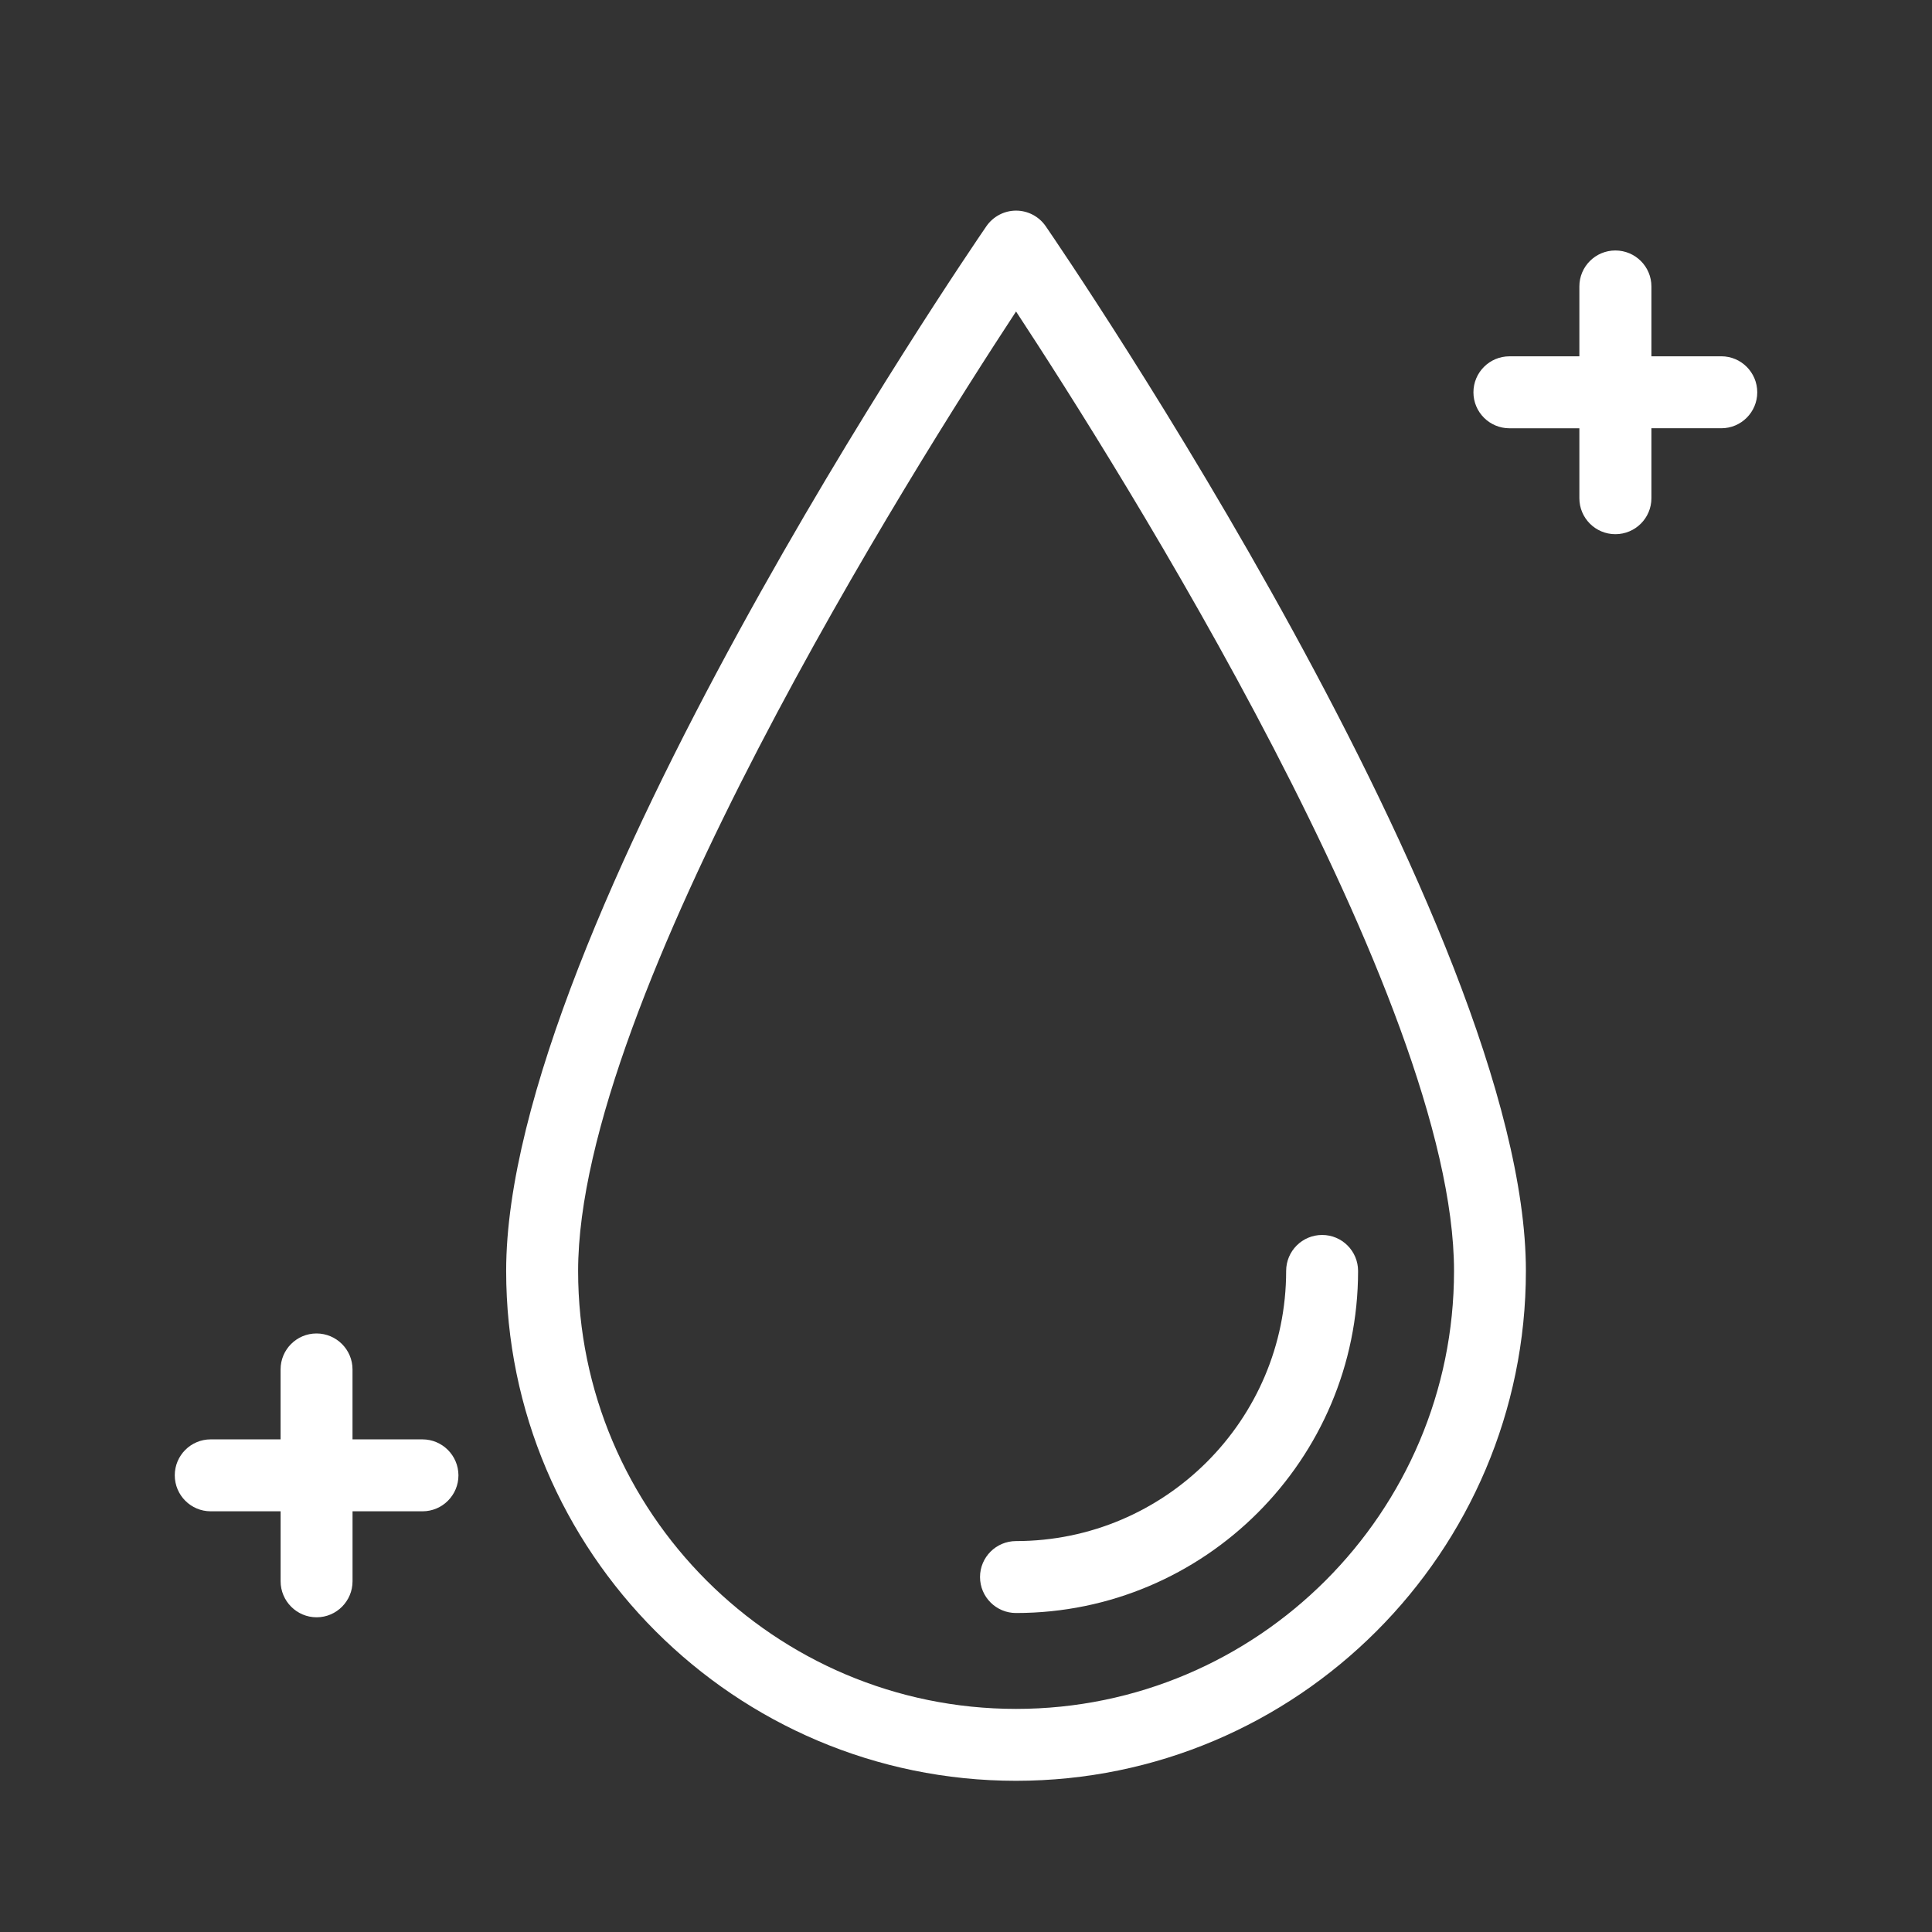
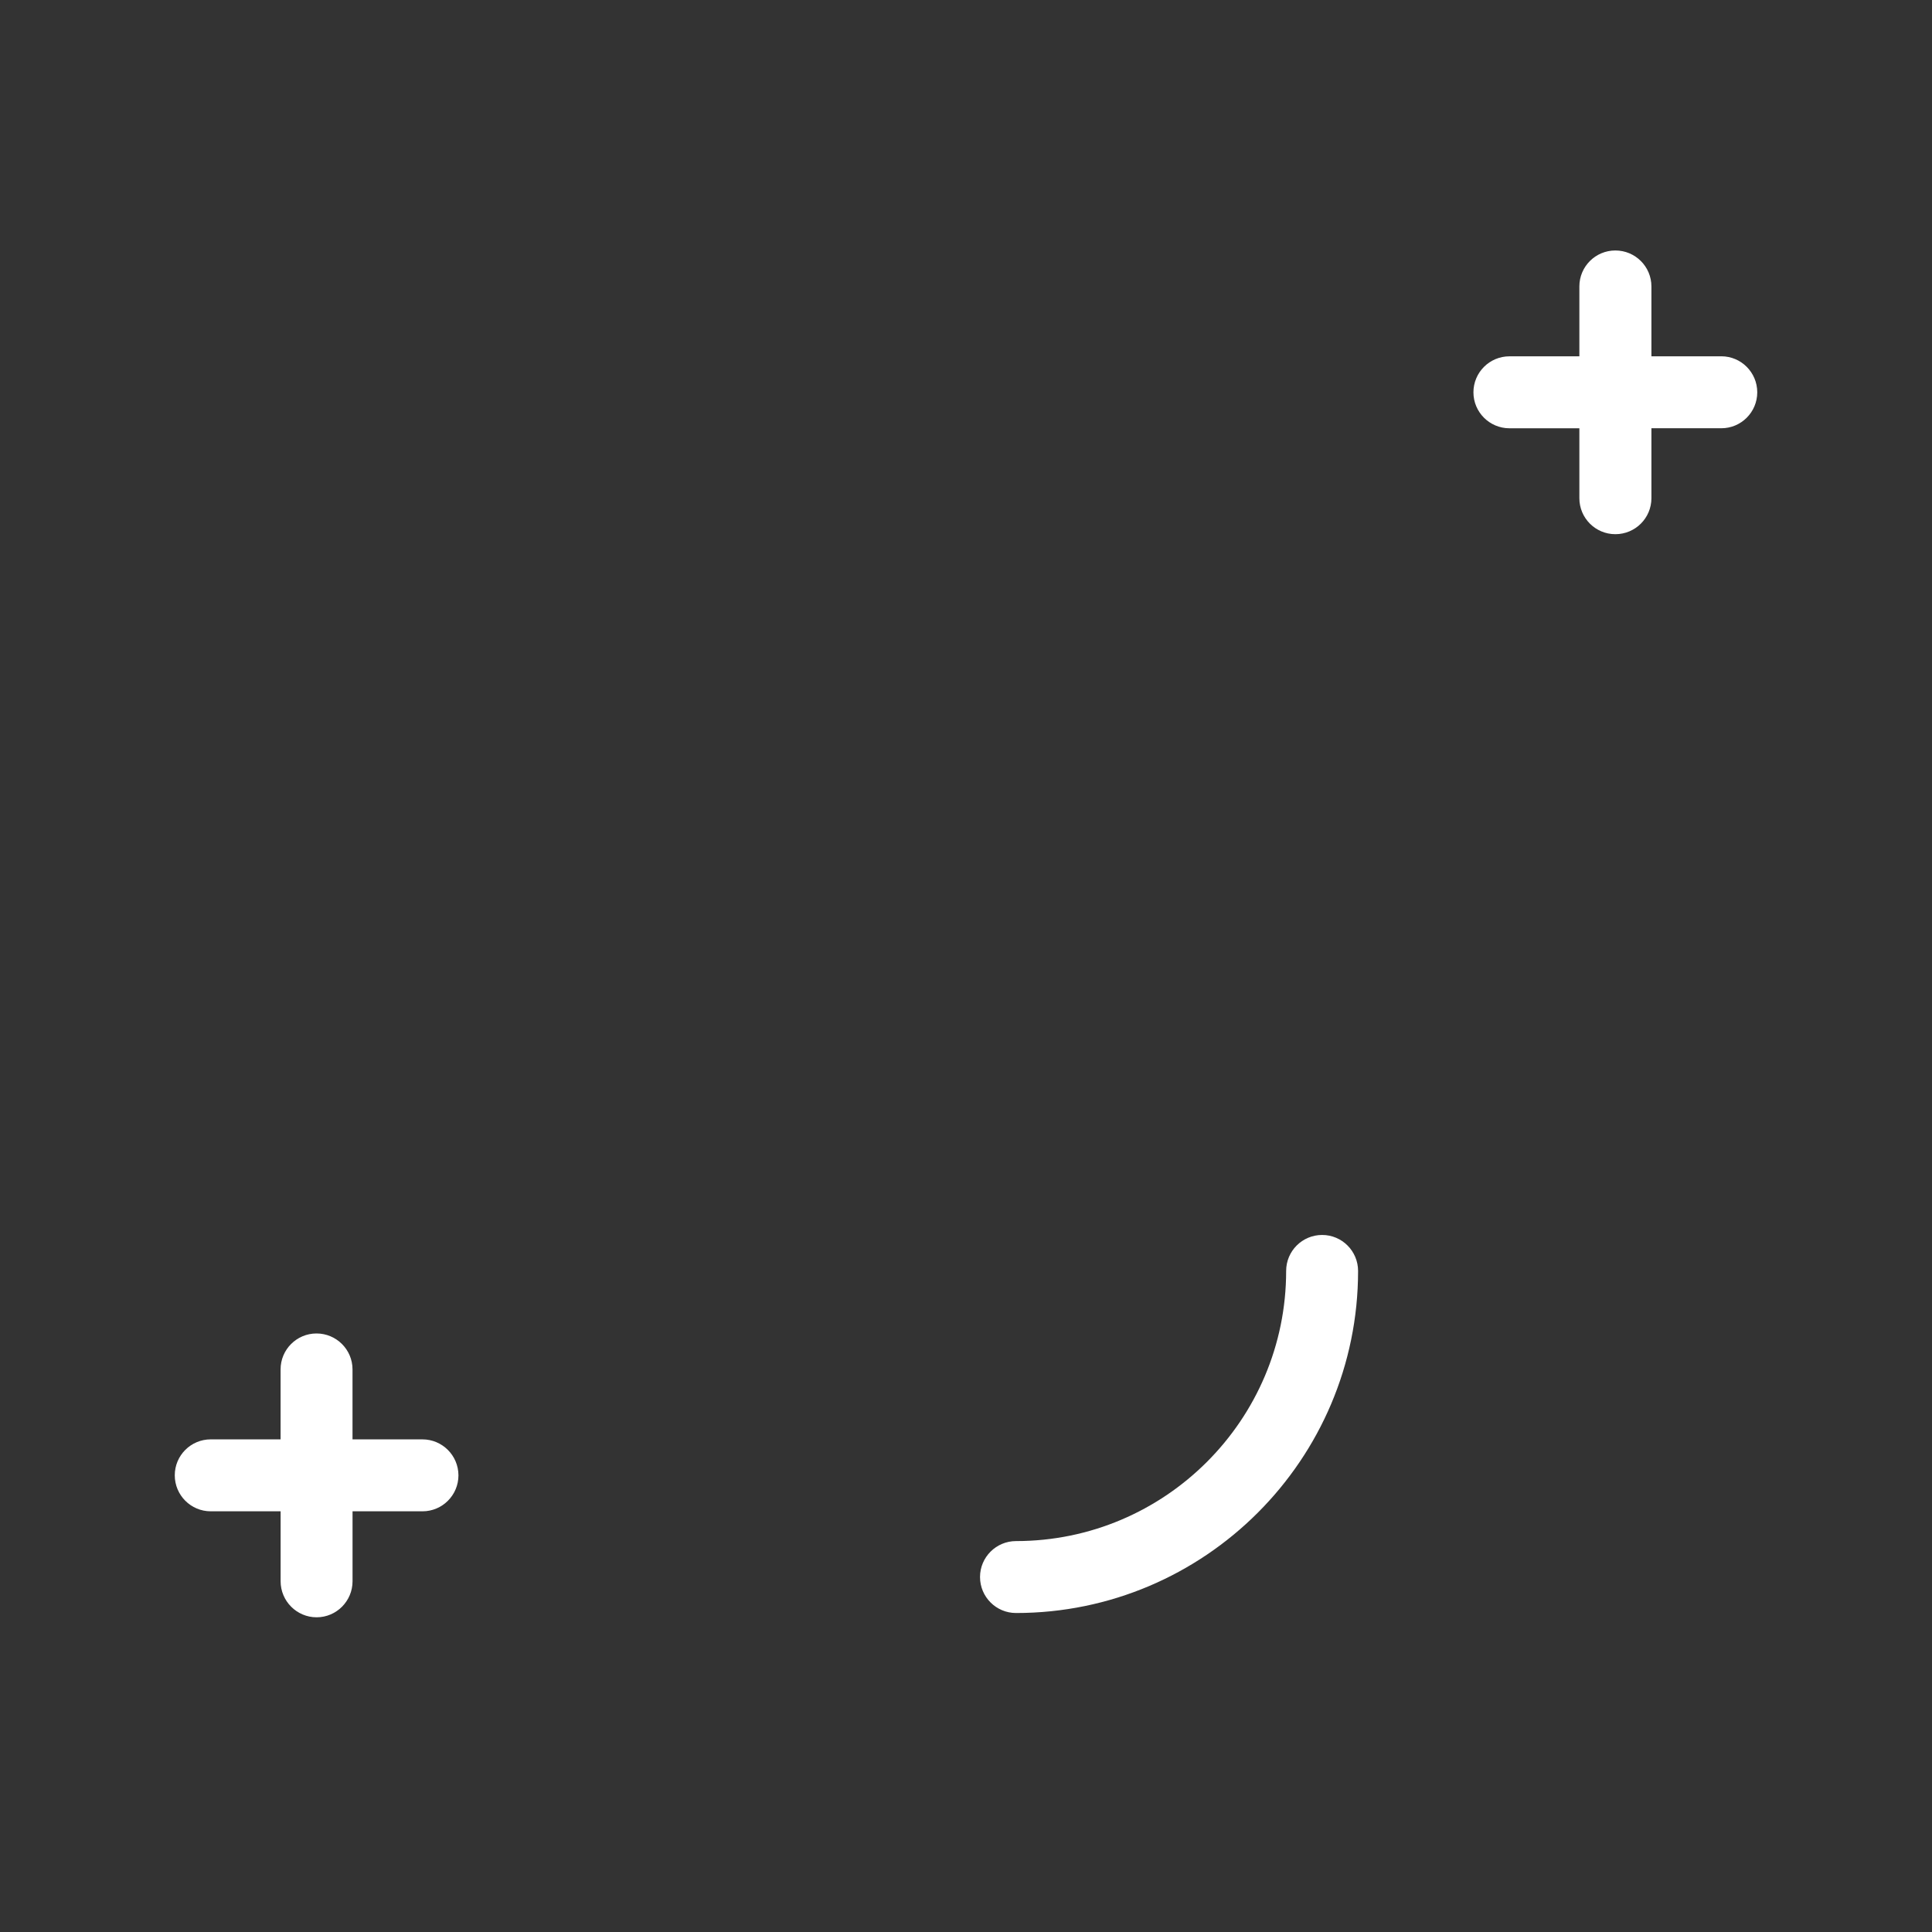
<svg xmlns="http://www.w3.org/2000/svg" version="1.1" id="Vrstva_1" x="0px" y="0px" width="65px" height="65px" viewBox="0 0 65 65" enable-background="new 0 0 65 65" xml:space="preserve">
  <rect x="0" y="0" width="65" height="65" fill="#333333" stroke="none" />
  <g>
-     <path fill="#FFFFFF" d="M34.184,7.086c-0.397,0-0.771,0.197-0.998,0.525c-0.659,0.961-16.157,23.665-16.157,35.146   c0,9.459,7.695,17.156,17.155,17.156c9.459,0,17.153-7.697,17.153-17.156c0-11.482-15.498-34.187-16.155-35.146   C34.956,7.283,34.583,7.086,34.184,7.086L34.184,7.086z M34.184,57.494c-8.125,0-14.734-6.609-14.734-14.734   c0-9.135,11.273-27.008,14.734-32.28c3.463,5.271,14.735,23.146,14.735,32.28C48.919,50.885,42.309,57.494,34.184,57.494z" />
    <path fill="#FFFFFF" d="M32.972,53.057c0,0.67,0.543,1.211,1.211,1.211c6.346,0,11.508-5.162,11.508-11.508   c0-0.668-0.541-1.211-1.209-1.211c-0.67,0-1.211,0.543-1.211,1.211c0,5.012-4.076,9.088-9.088,9.088   C33.516,51.848,32.972,52.389,32.972,53.057z" />
    <path fill="#FFFFFF" d="M57.911,11.987h-2.351v-2.35c0-0.668-0.543-1.21-1.213-1.21s-1.211,0.542-1.211,1.21v2.351h-2.352   c-0.669,0-1.212,0.542-1.212,1.211c0,0.668,0.543,1.21,1.212,1.21h2.352v2.352c0,0.669,0.541,1.211,1.211,1.211   s1.213-0.542,1.213-1.211v-2.353h2.352c0.668,0,1.209-0.542,1.209-1.21C59.12,12.529,58.579,11.987,57.911,11.987z" />
    <path fill="#FFFFFF" d="M14.212,48.426H11.86v-2.354c0-0.666-0.543-1.209-1.211-1.209S9.44,45.404,9.44,46.072v2.354H7.089   c-0.668,0-1.209,0.541-1.209,1.209s0.541,1.211,1.209,1.211h2.352v2.353c0,0.668,0.543,1.213,1.211,1.213s1.209-0.545,1.209-1.213   v-2.353h2.354c0.668,0,1.209-0.543,1.209-1.211C15.421,48.967,14.88,48.426,14.212,48.426z" />
  </g>
</svg>